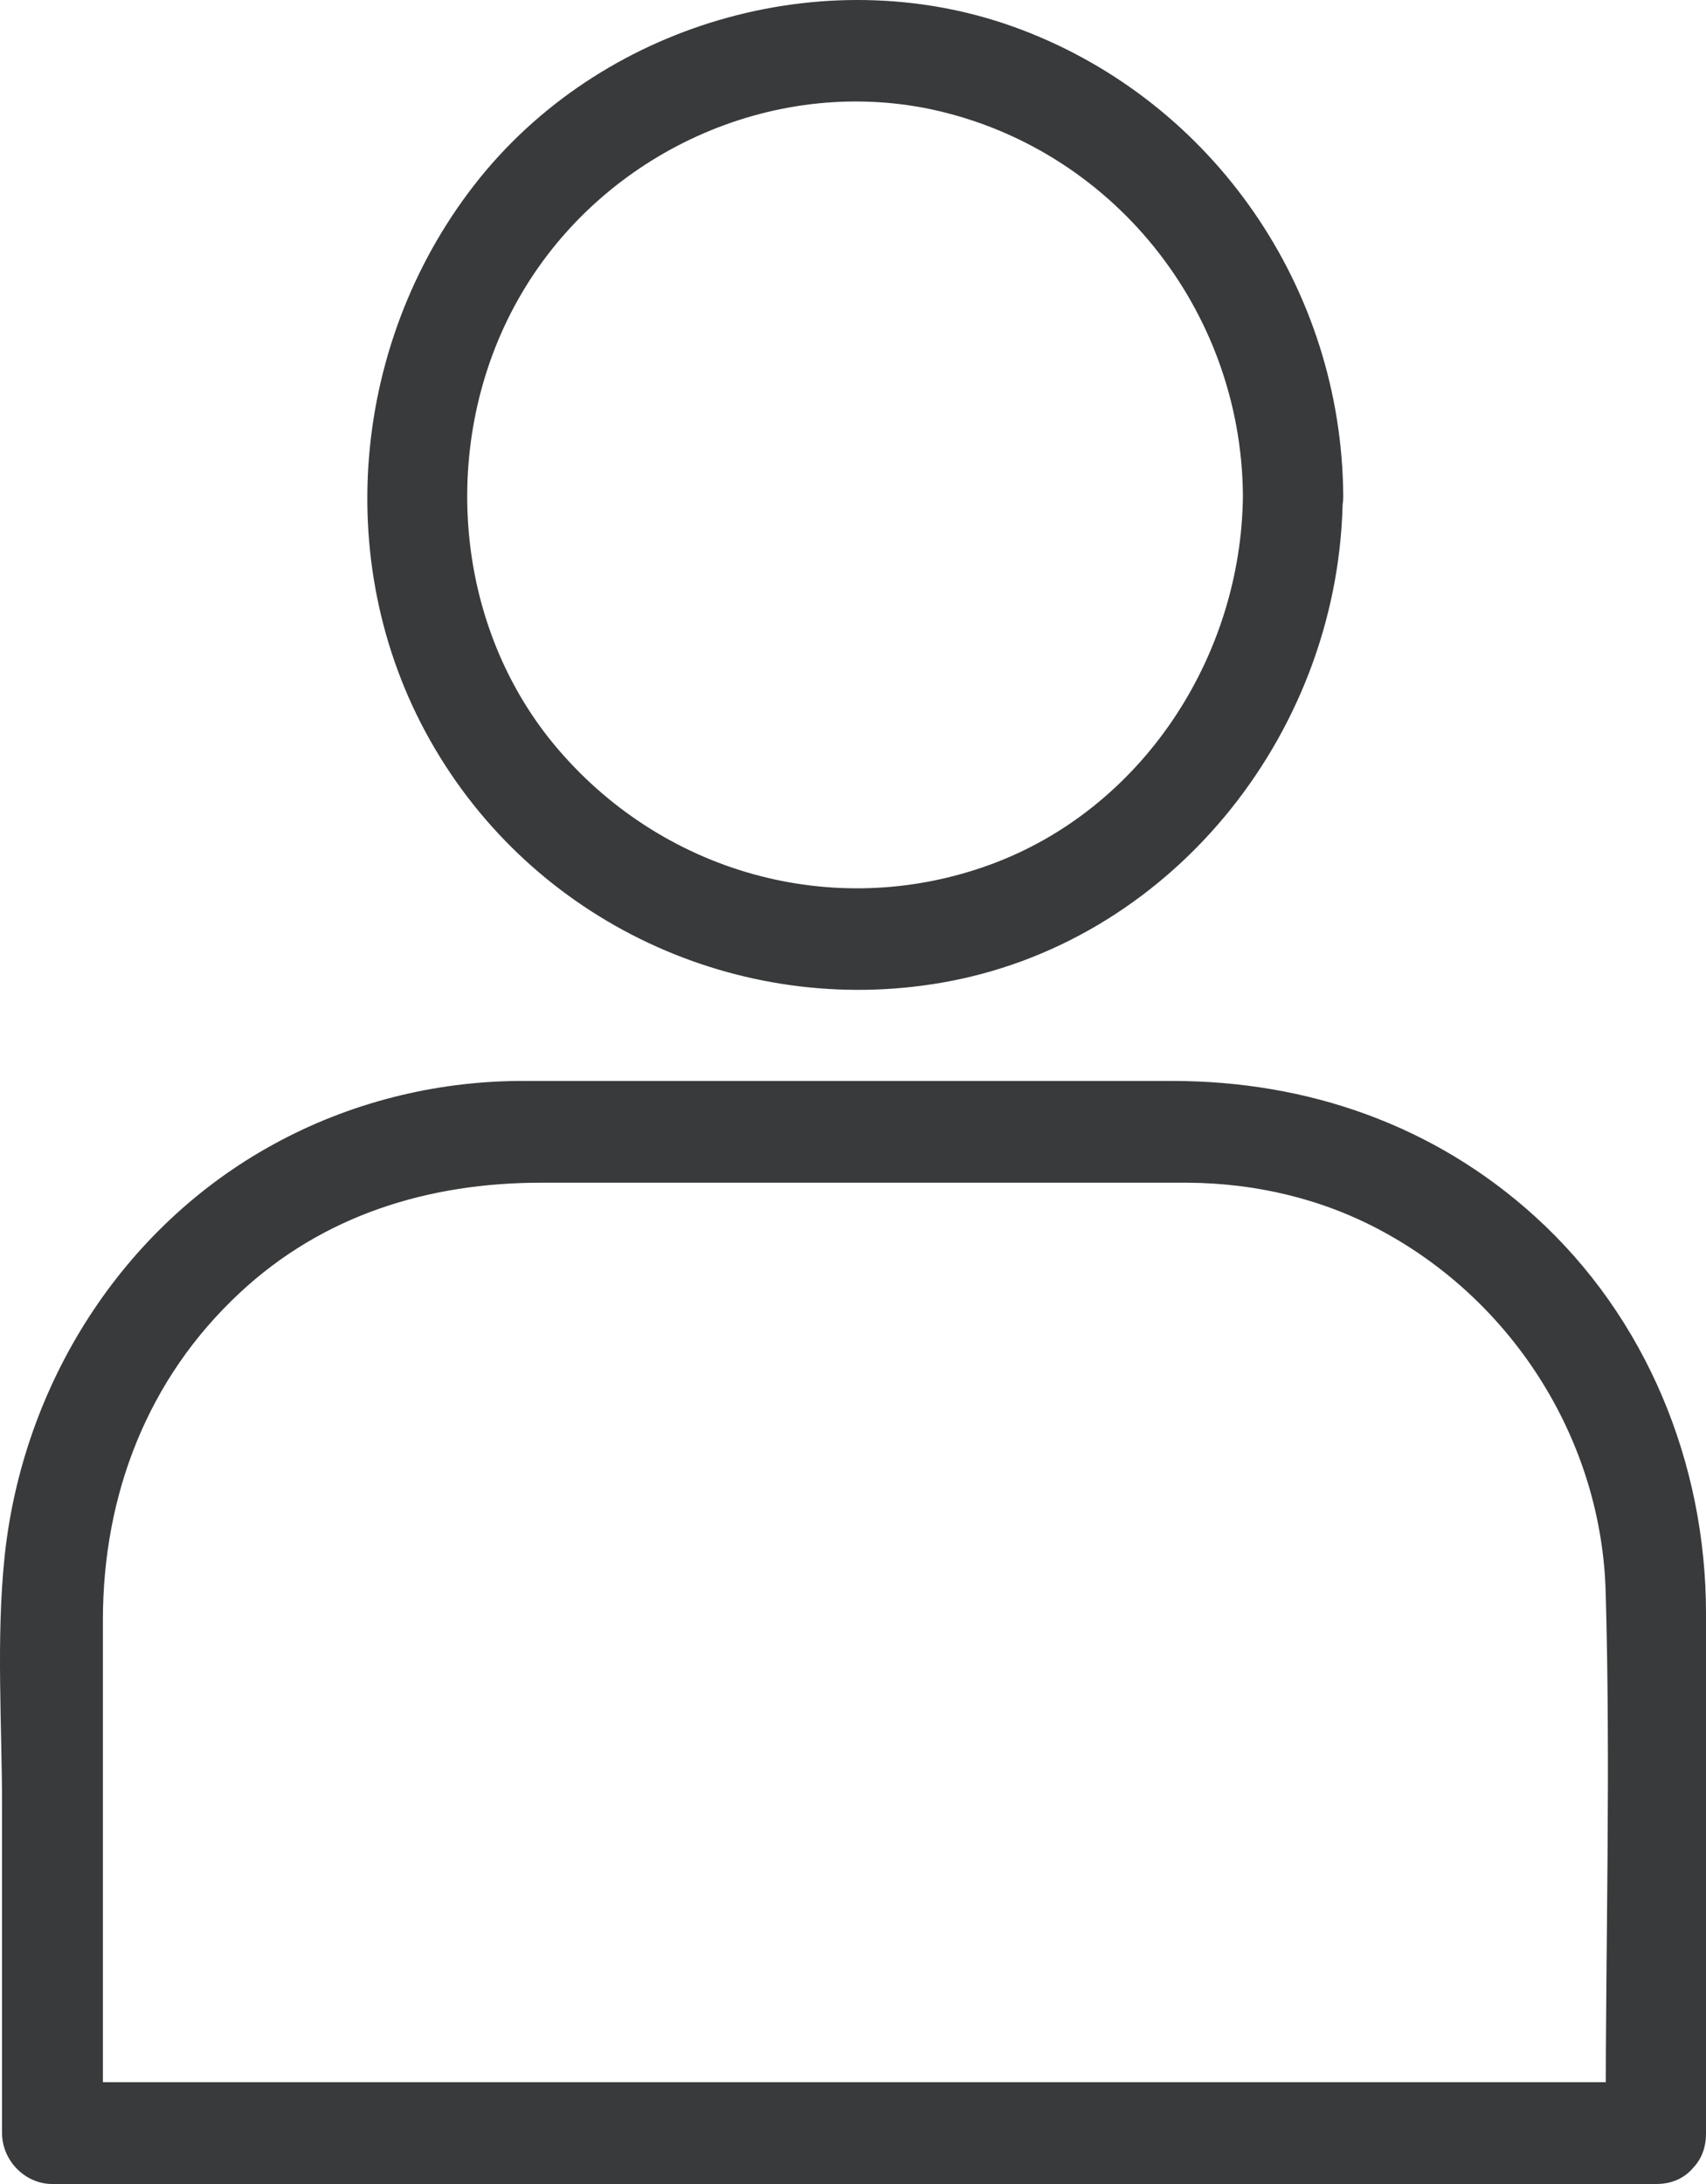
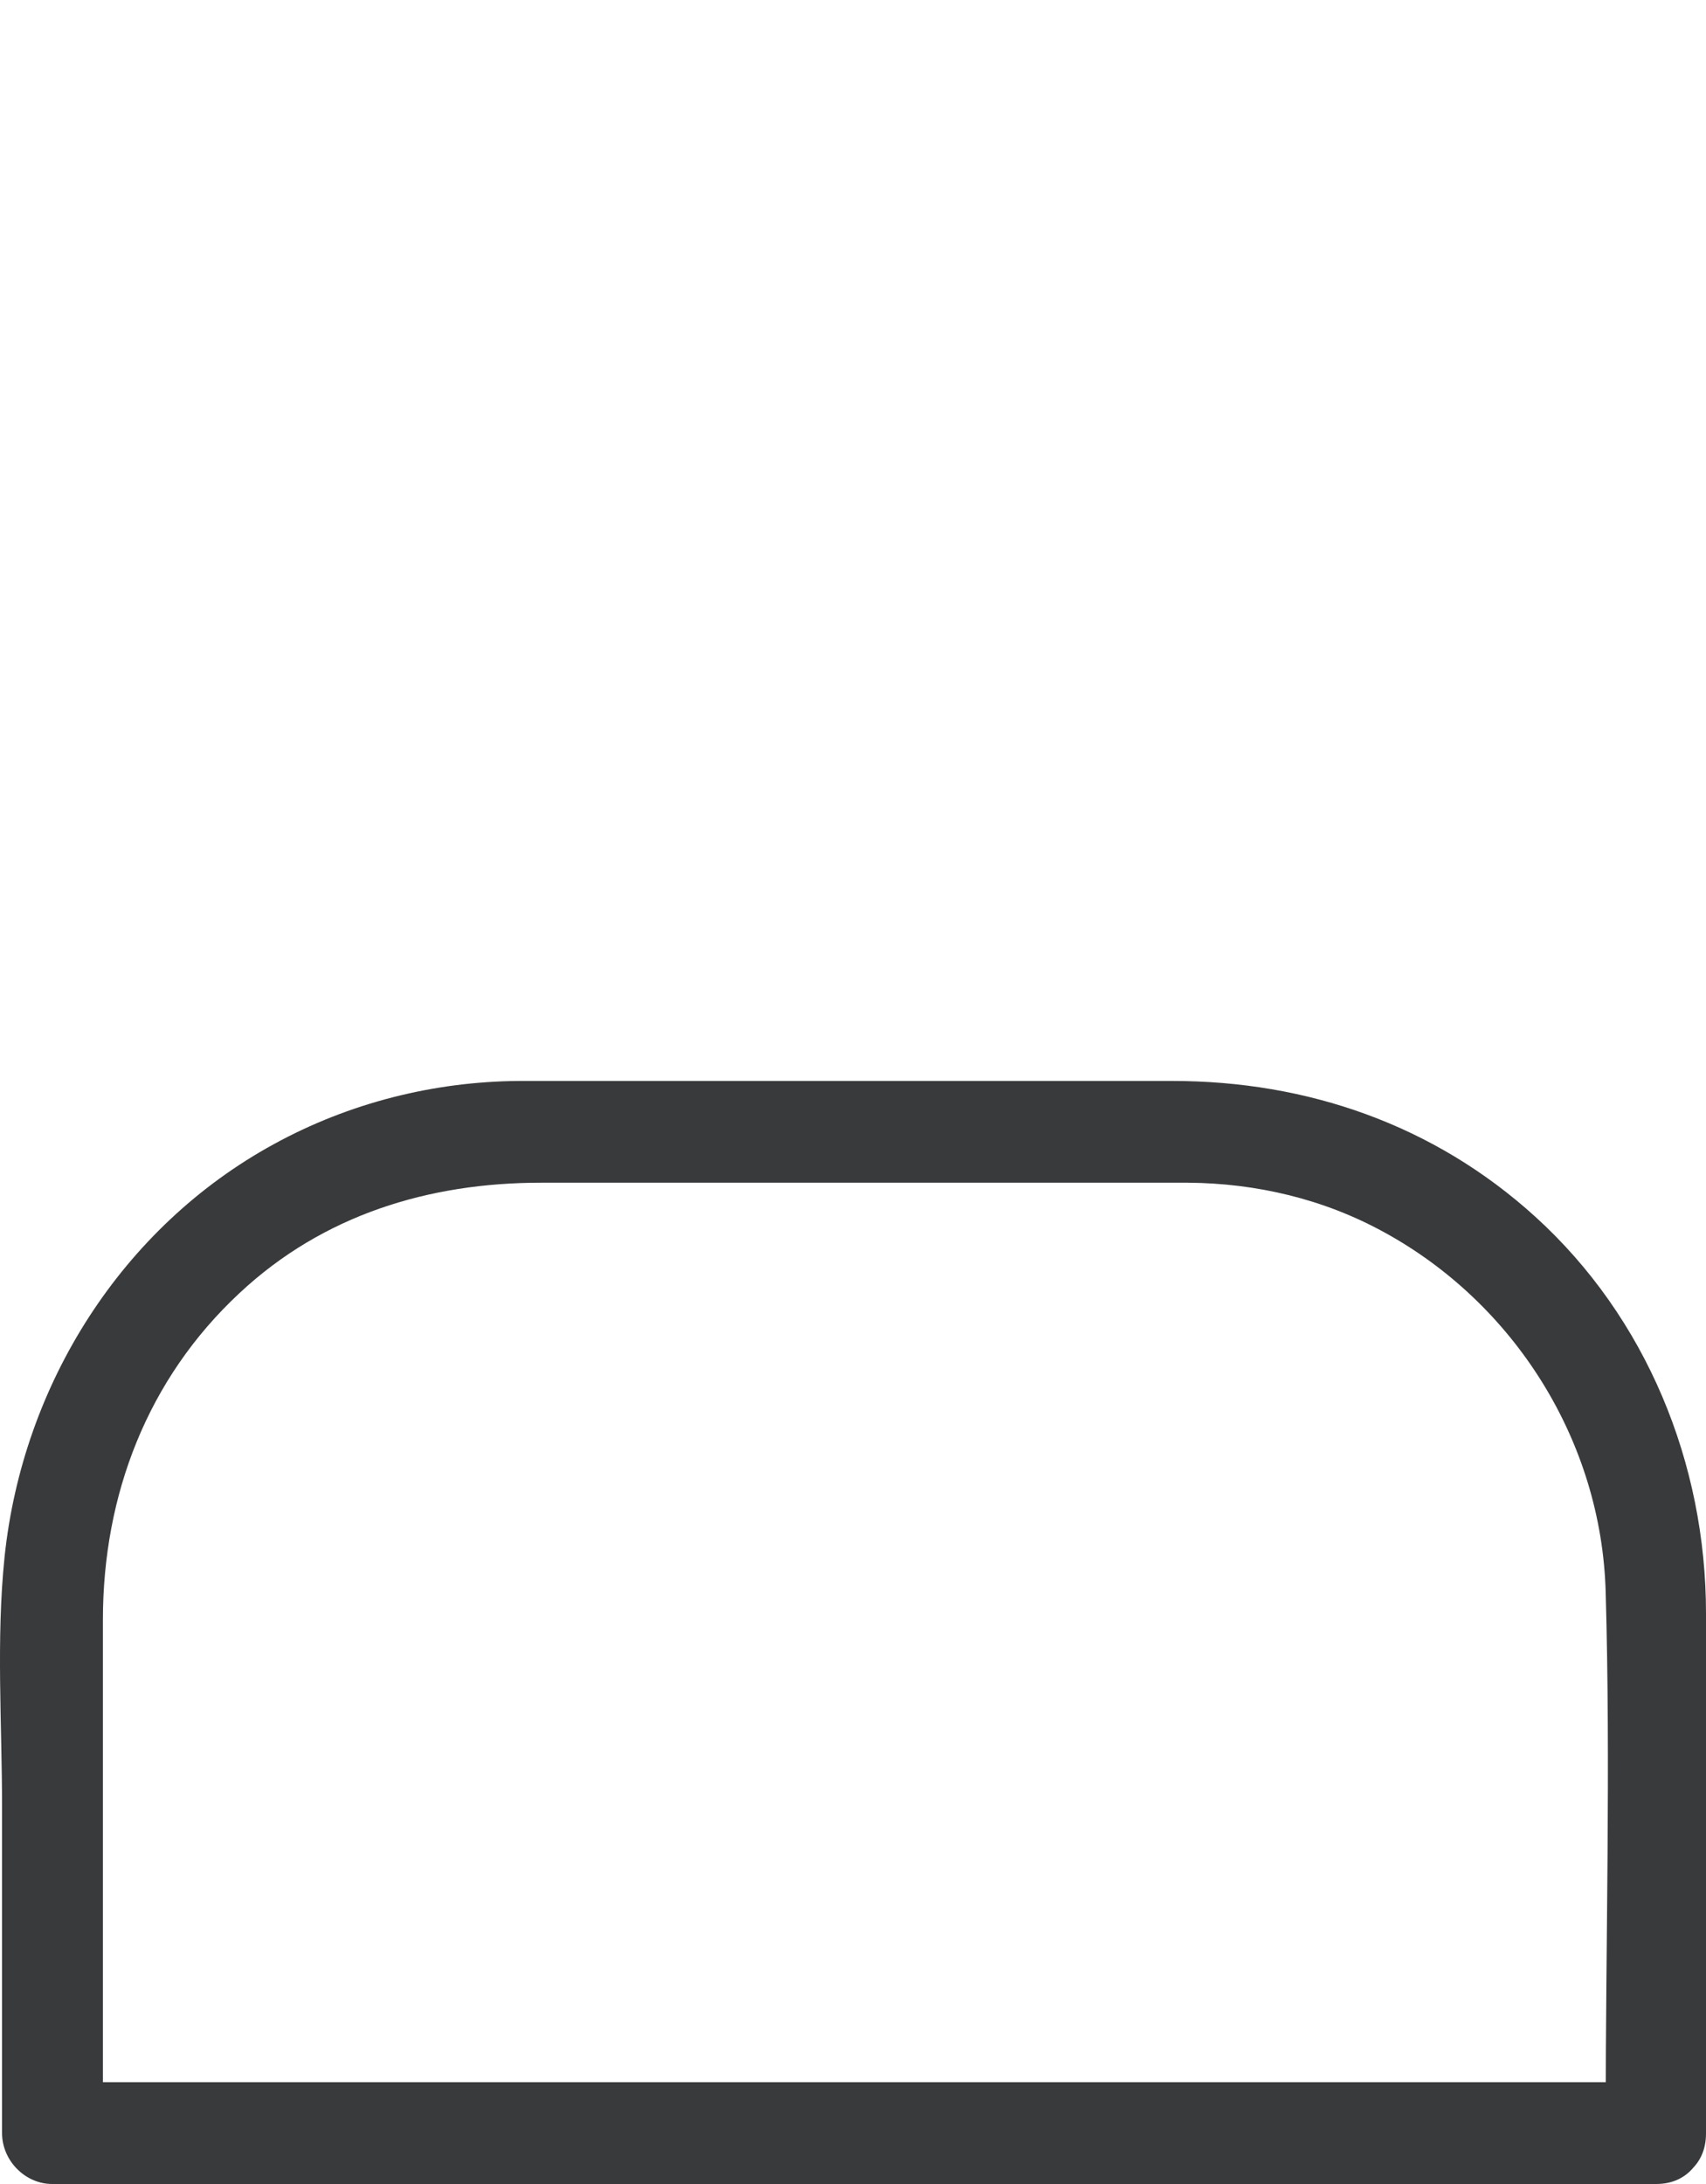
<svg xmlns="http://www.w3.org/2000/svg" width="25" height="32" viewBox="0 0 25 32" fill="none">
-   <path d="M18.214 7.26C18.192 9.639 16.721 11.869 14.493 12.675C12.206 13.503 9.677 12.787 8.118 10.907C6.596 9.065 6.442 6.335 7.648 4.292C8.861 2.234 11.309 1.115 13.633 1.599C16.28 2.159 18.192 4.523 18.214 7.26C18.221 8.222 19.692 8.222 19.684 7.26C19.662 4.217 17.78 1.502 14.971 0.436C12.206 -0.616 8.92 0.287 7.045 2.591C5.133 4.948 4.817 8.342 6.376 10.974C7.927 13.6 10.971 14.942 13.927 14.375C17.25 13.734 19.655 10.654 19.677 7.26C19.692 6.306 18.221 6.298 18.214 7.26L18.214 7.26Z" fill="#393A3C" />
  <path d="M24.279 30.508H16.287H3.655H0.773C1.016 30.754 1.266 31.007 1.508 31.253V23.736C1.508 21.901 2.163 20.201 3.508 18.948C4.736 17.799 6.287 17.329 7.927 17.329H16.493H17.412C18.412 17.337 19.397 17.568 20.28 18.053C22.192 19.097 23.471 21.118 23.53 23.333C23.603 25.884 23.53 28.442 23.53 30.992V31.261C23.53 32.223 25 32.223 25 31.261V23.639C25 21.439 24.125 19.306 22.5 17.829C21.015 16.479 19.155 15.838 17.177 15.838H8.457H7.618C6.361 15.845 5.118 16.159 4.015 16.763C1.787 17.979 0.332 20.283 0.067 22.811C-0.058 24.02 0.03 25.265 0.03 26.473V30.971V31.254C0.03 31.657 0.368 32 0.765 32H8.758H21.389H24.271C25.227 32 25.227 30.508 24.279 30.508L24.279 30.508Z" fill="#393A3C" />
</svg>